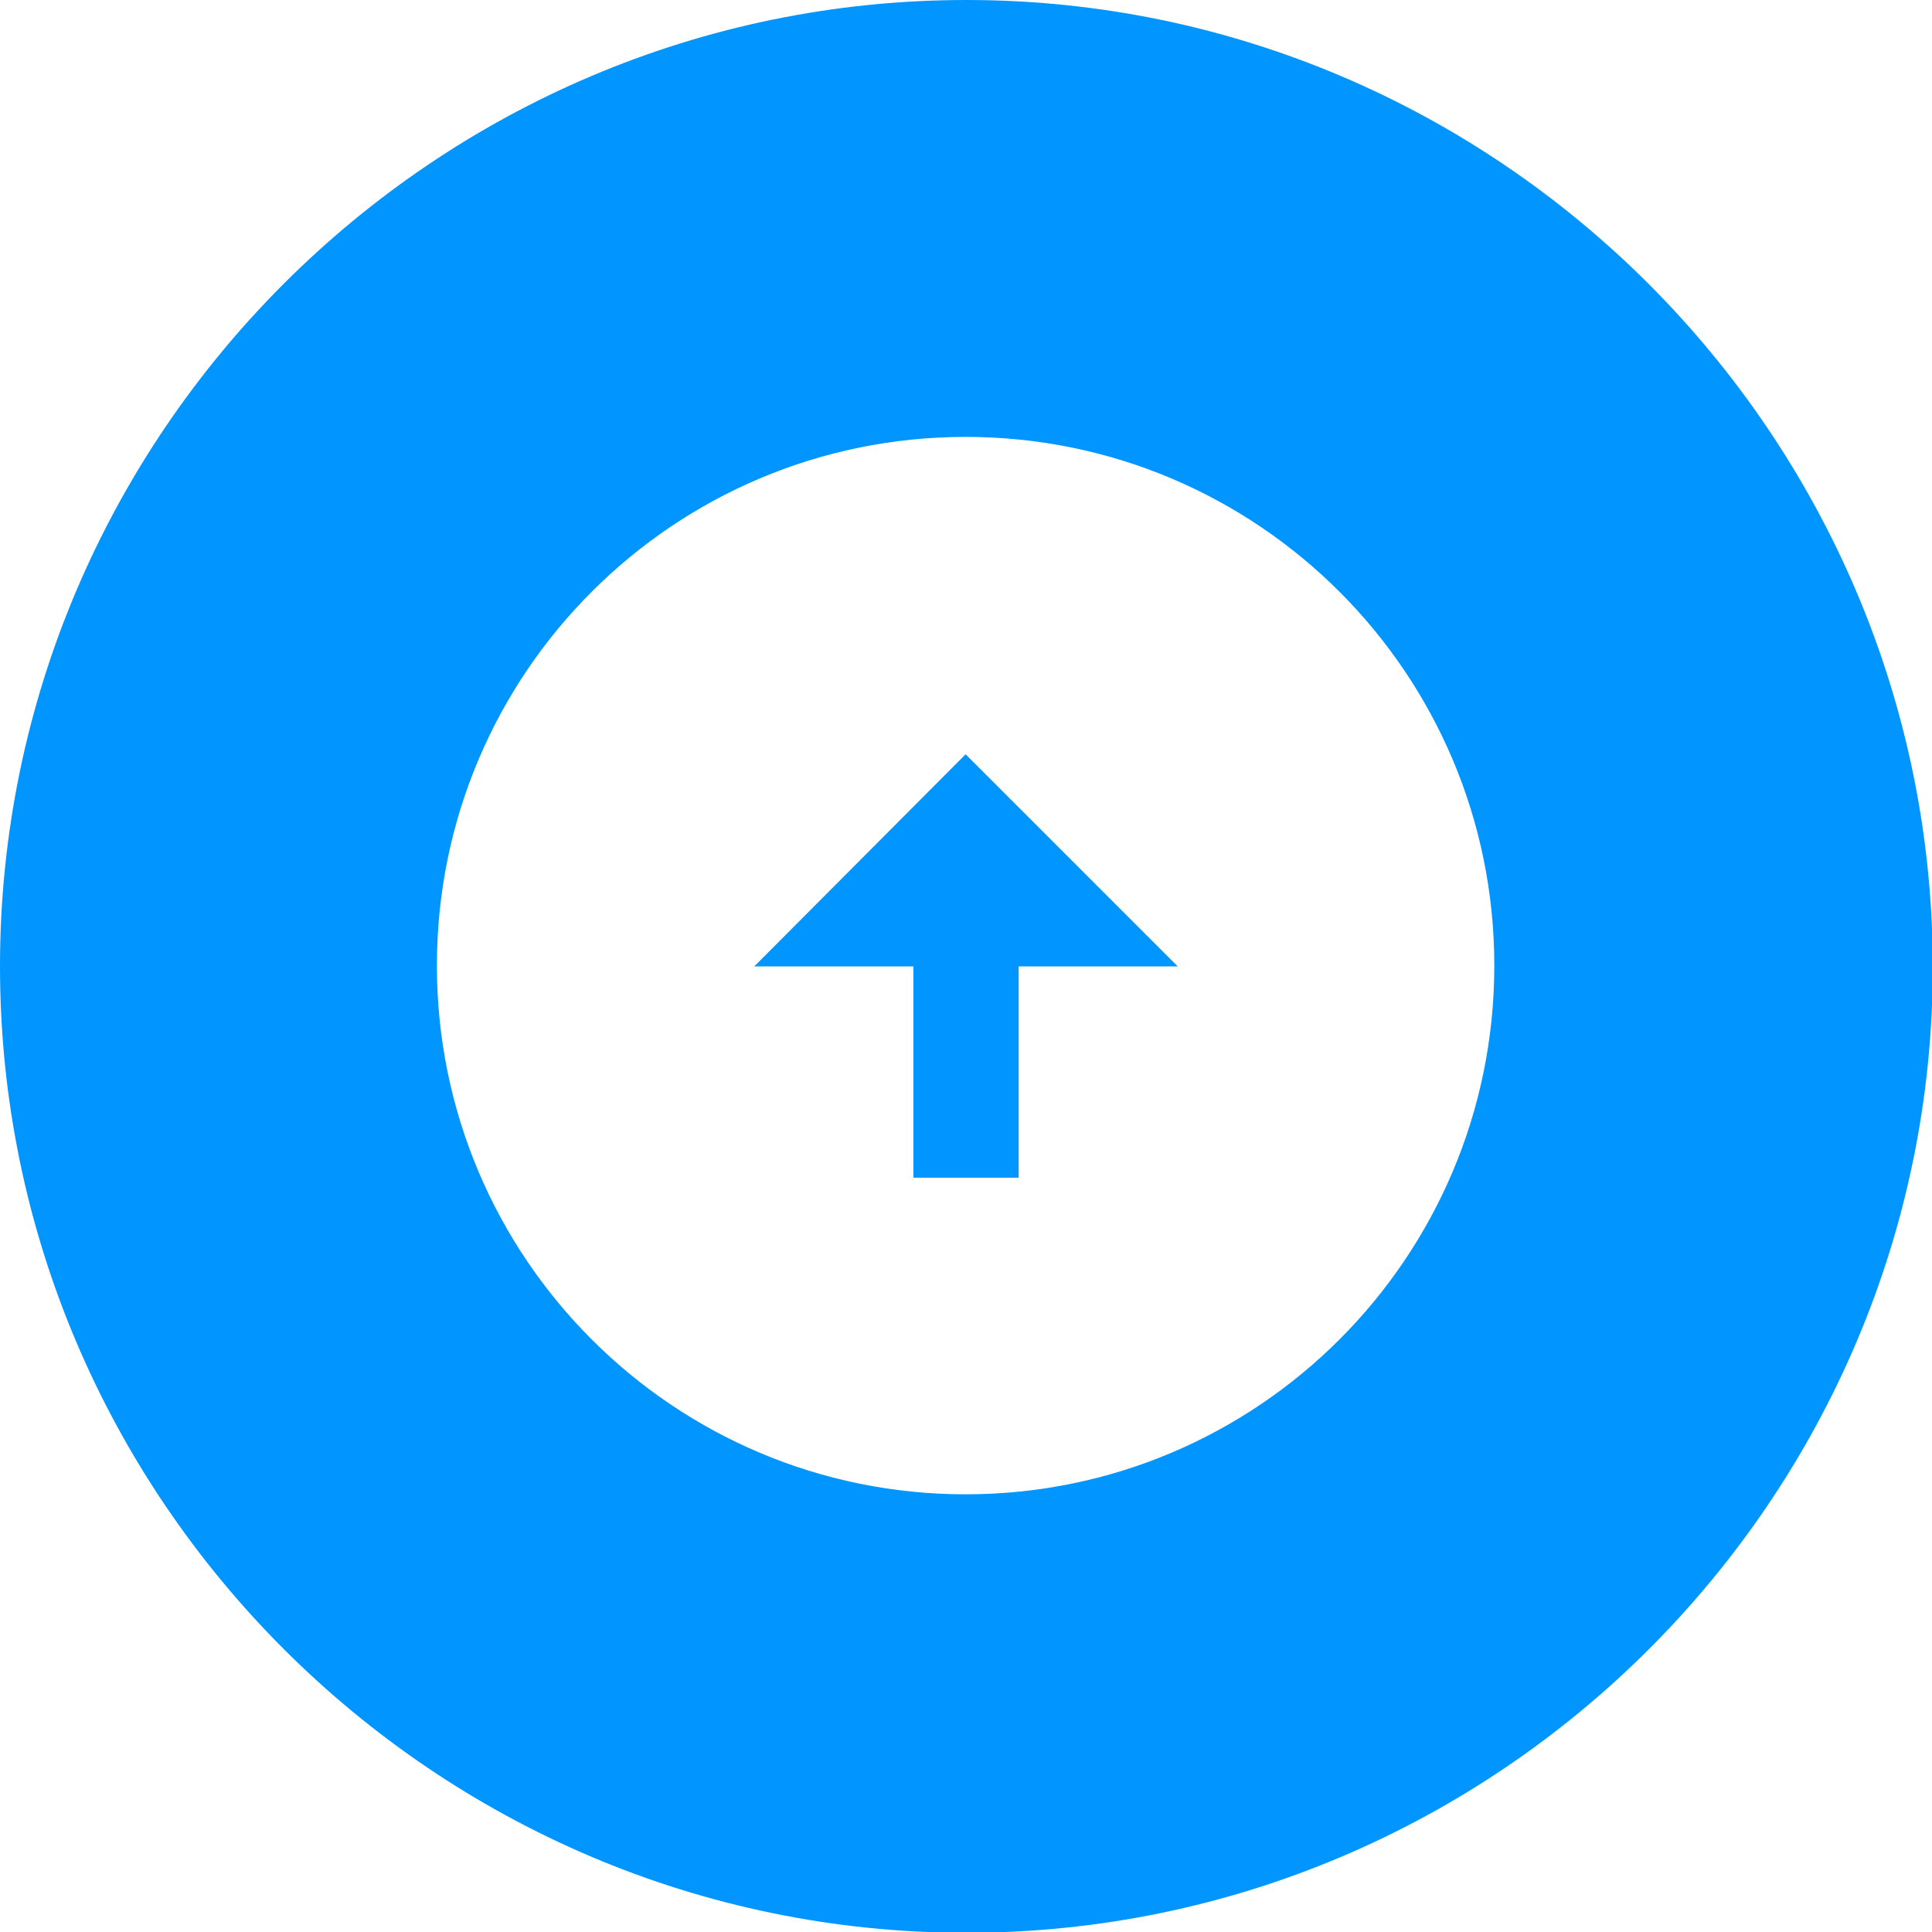
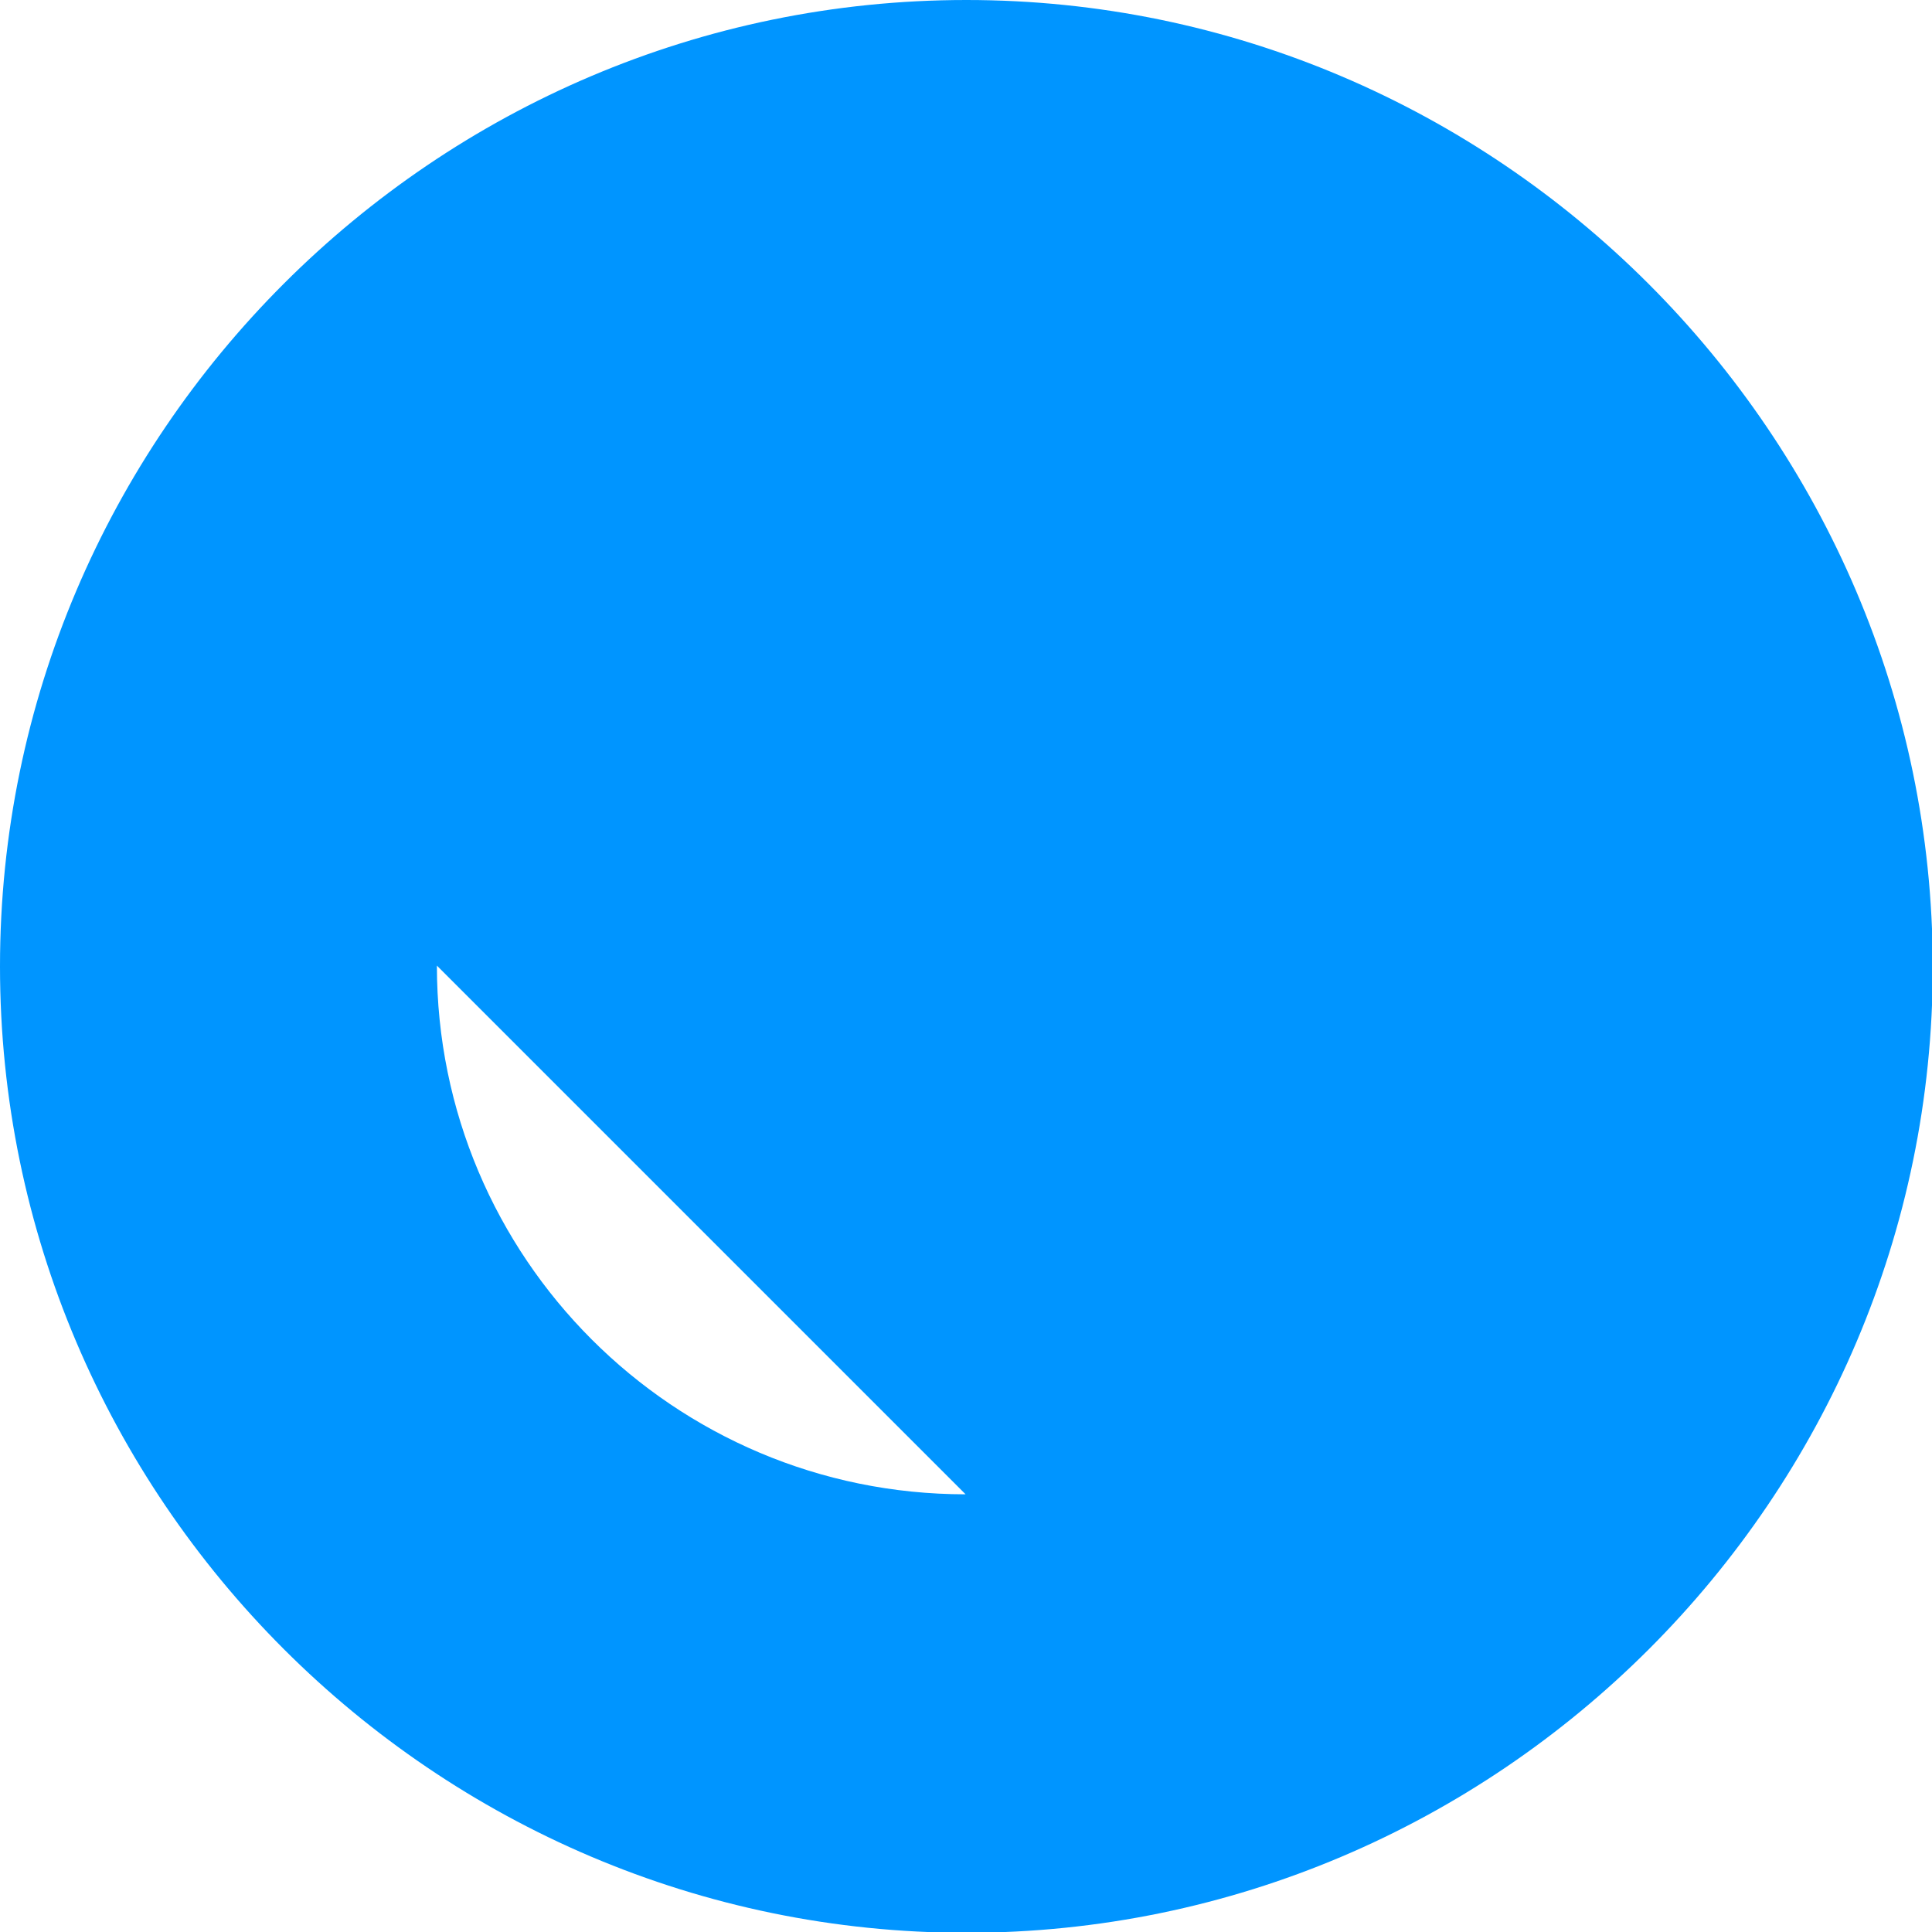
<svg xmlns="http://www.w3.org/2000/svg" id="uuid-84c355b7-02f0-4329-b9f4-1a17efabe3d5" version="1.1" viewBox="0 0 244.1 244.1">
  <defs>
    <style>
      .st0 {
        fill: #0095ff;
      }
    </style>
  </defs>
-   <polygon class="st0" points="95.3 122.1 115.4 122.1 115.4 148.8 128.7 148.8 128.7 122.1 148.8 122.1 122 95.3 95.3 122.1" />
-   <path class="st0" d="M122.1,0C54.9,0,0,54.9,0,122.1s54.9,122.1,122.1,122.1,122.1-54.9,122.1-122.1C244.1,54.9,189.2,0,122.1,0ZM122,188.8c-36.9,0-66.8-29.9-66.8-66.8s29.9-66.8,66.8-66.8,66.8,29.9,66.8,66.8-29.9,66.8-66.8,66.8Z" />
+   <path class="st0" d="M122.1,0C54.9,0,0,54.9,0,122.1s54.9,122.1,122.1,122.1,122.1-54.9,122.1-122.1C244.1,54.9,189.2,0,122.1,0ZM122,188.8c-36.9,0-66.8-29.9-66.8-66.8Z" />
</svg>